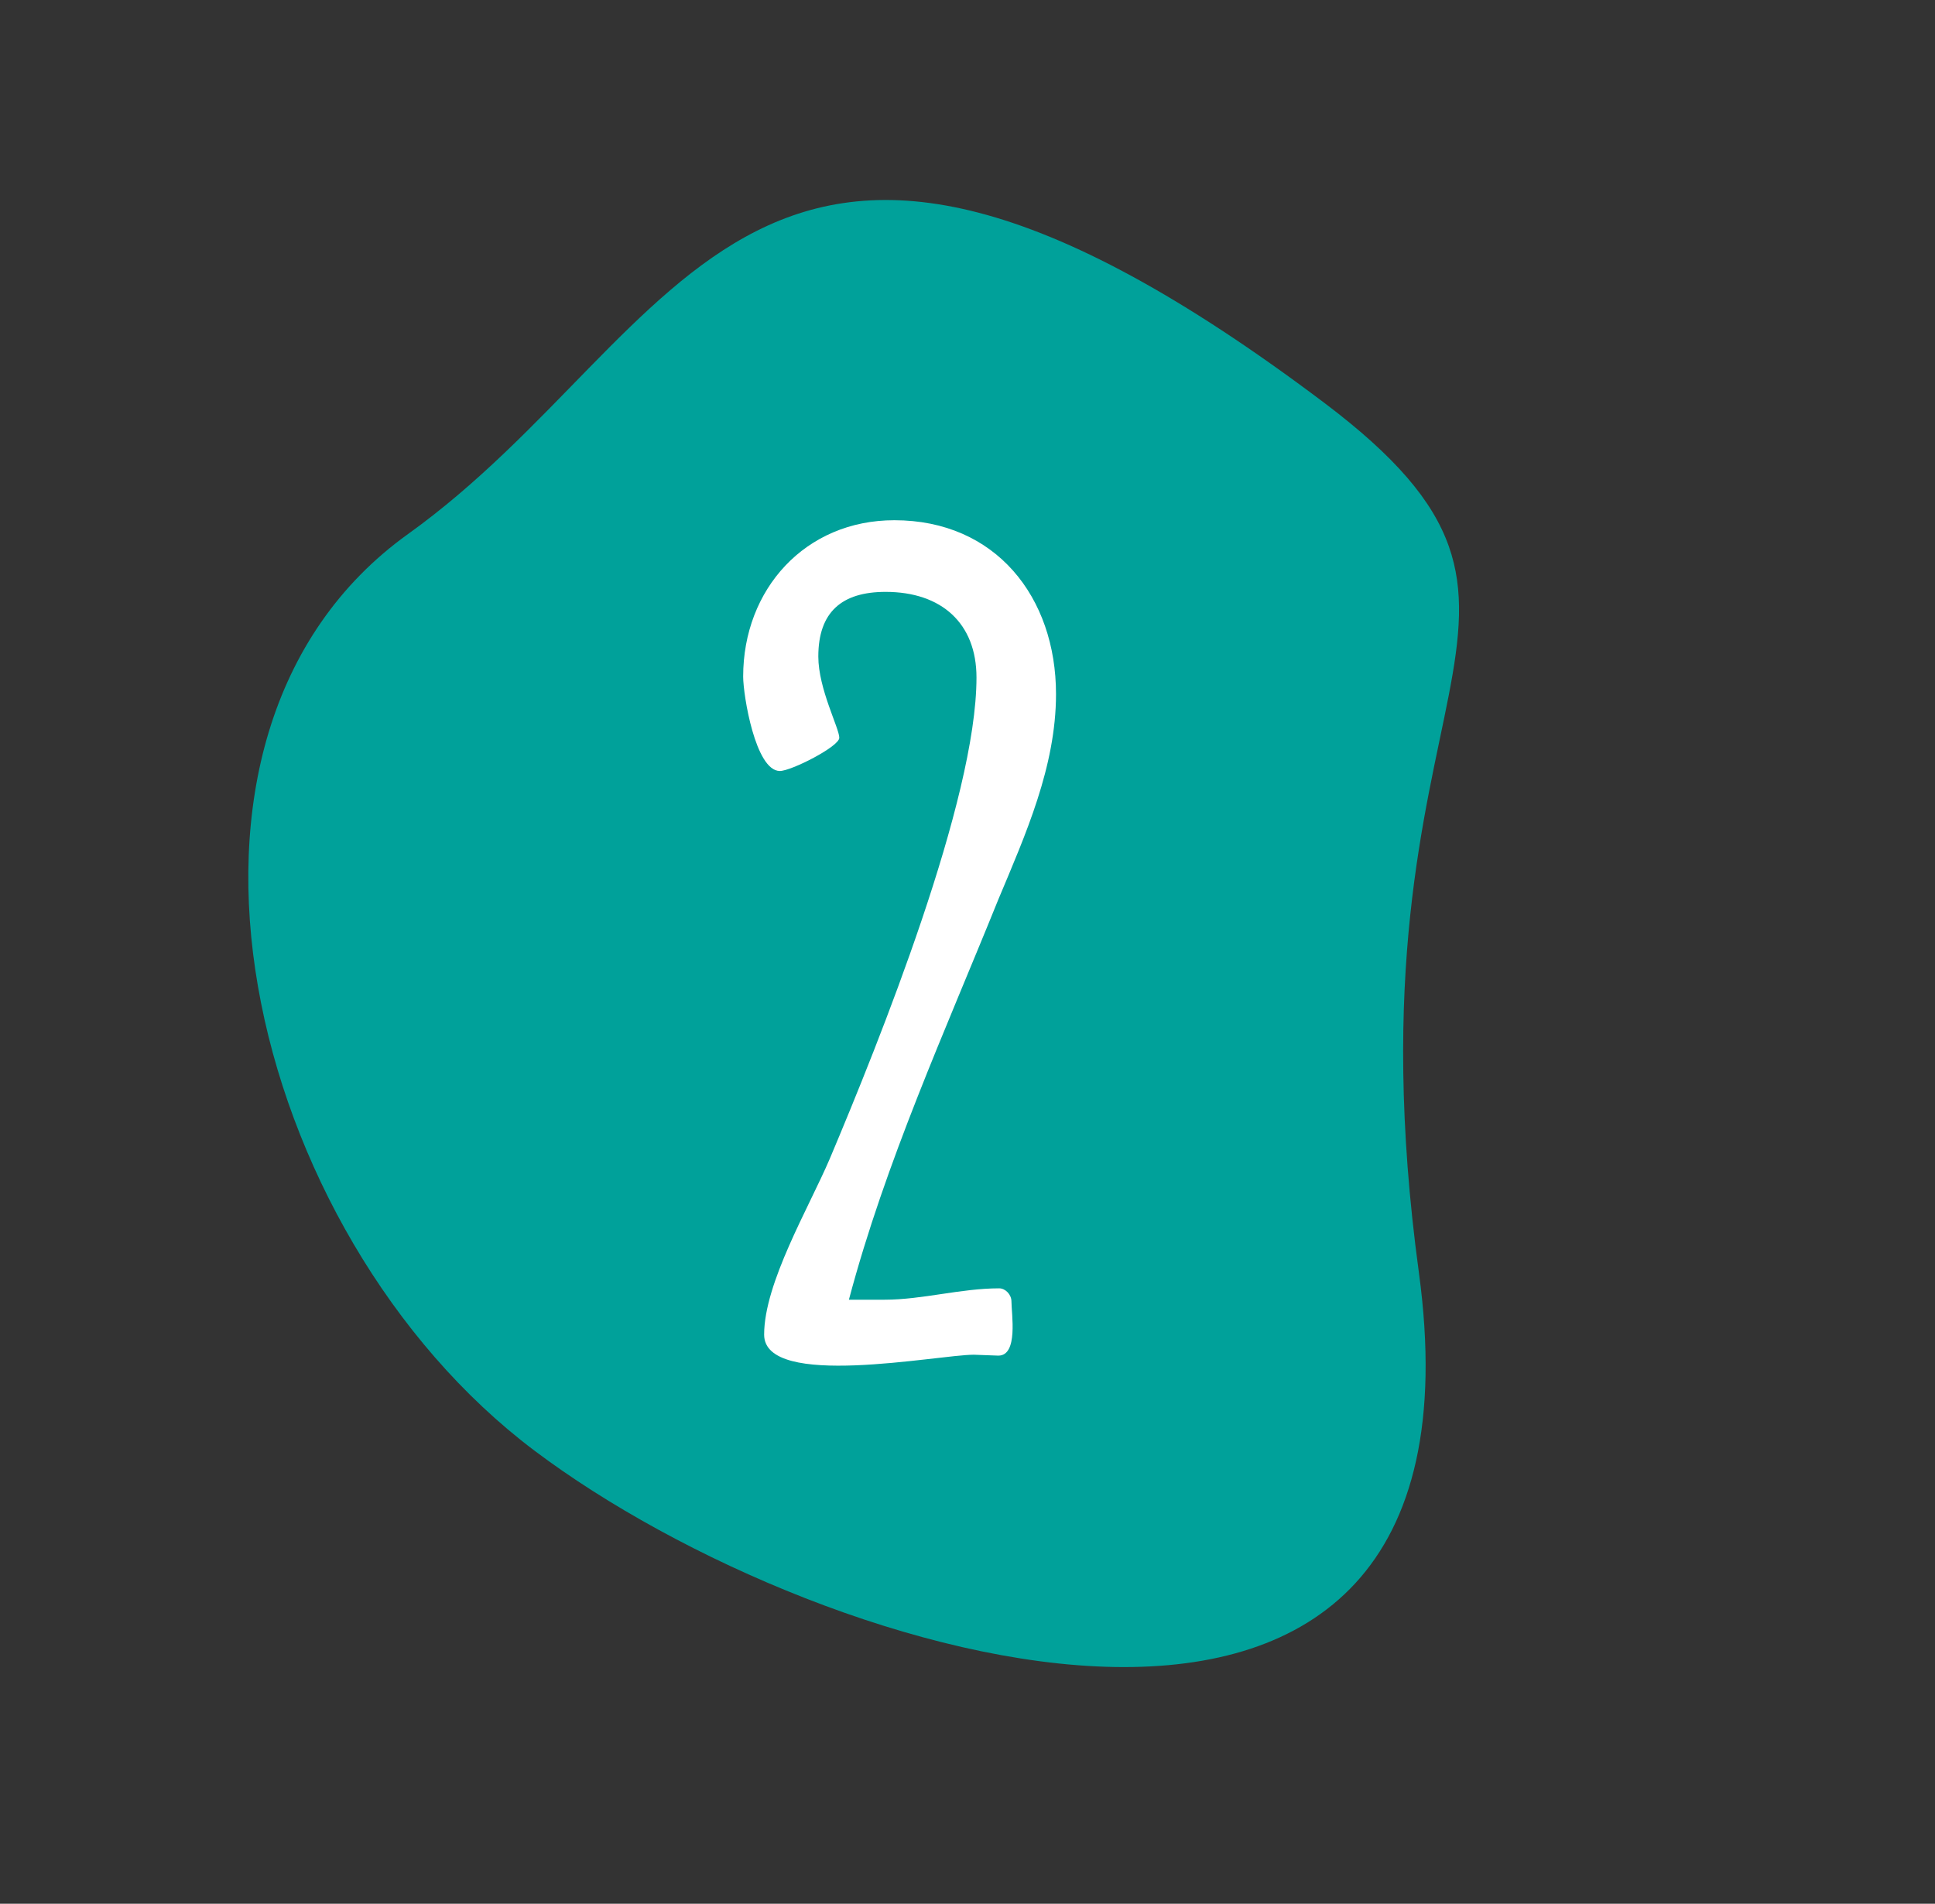
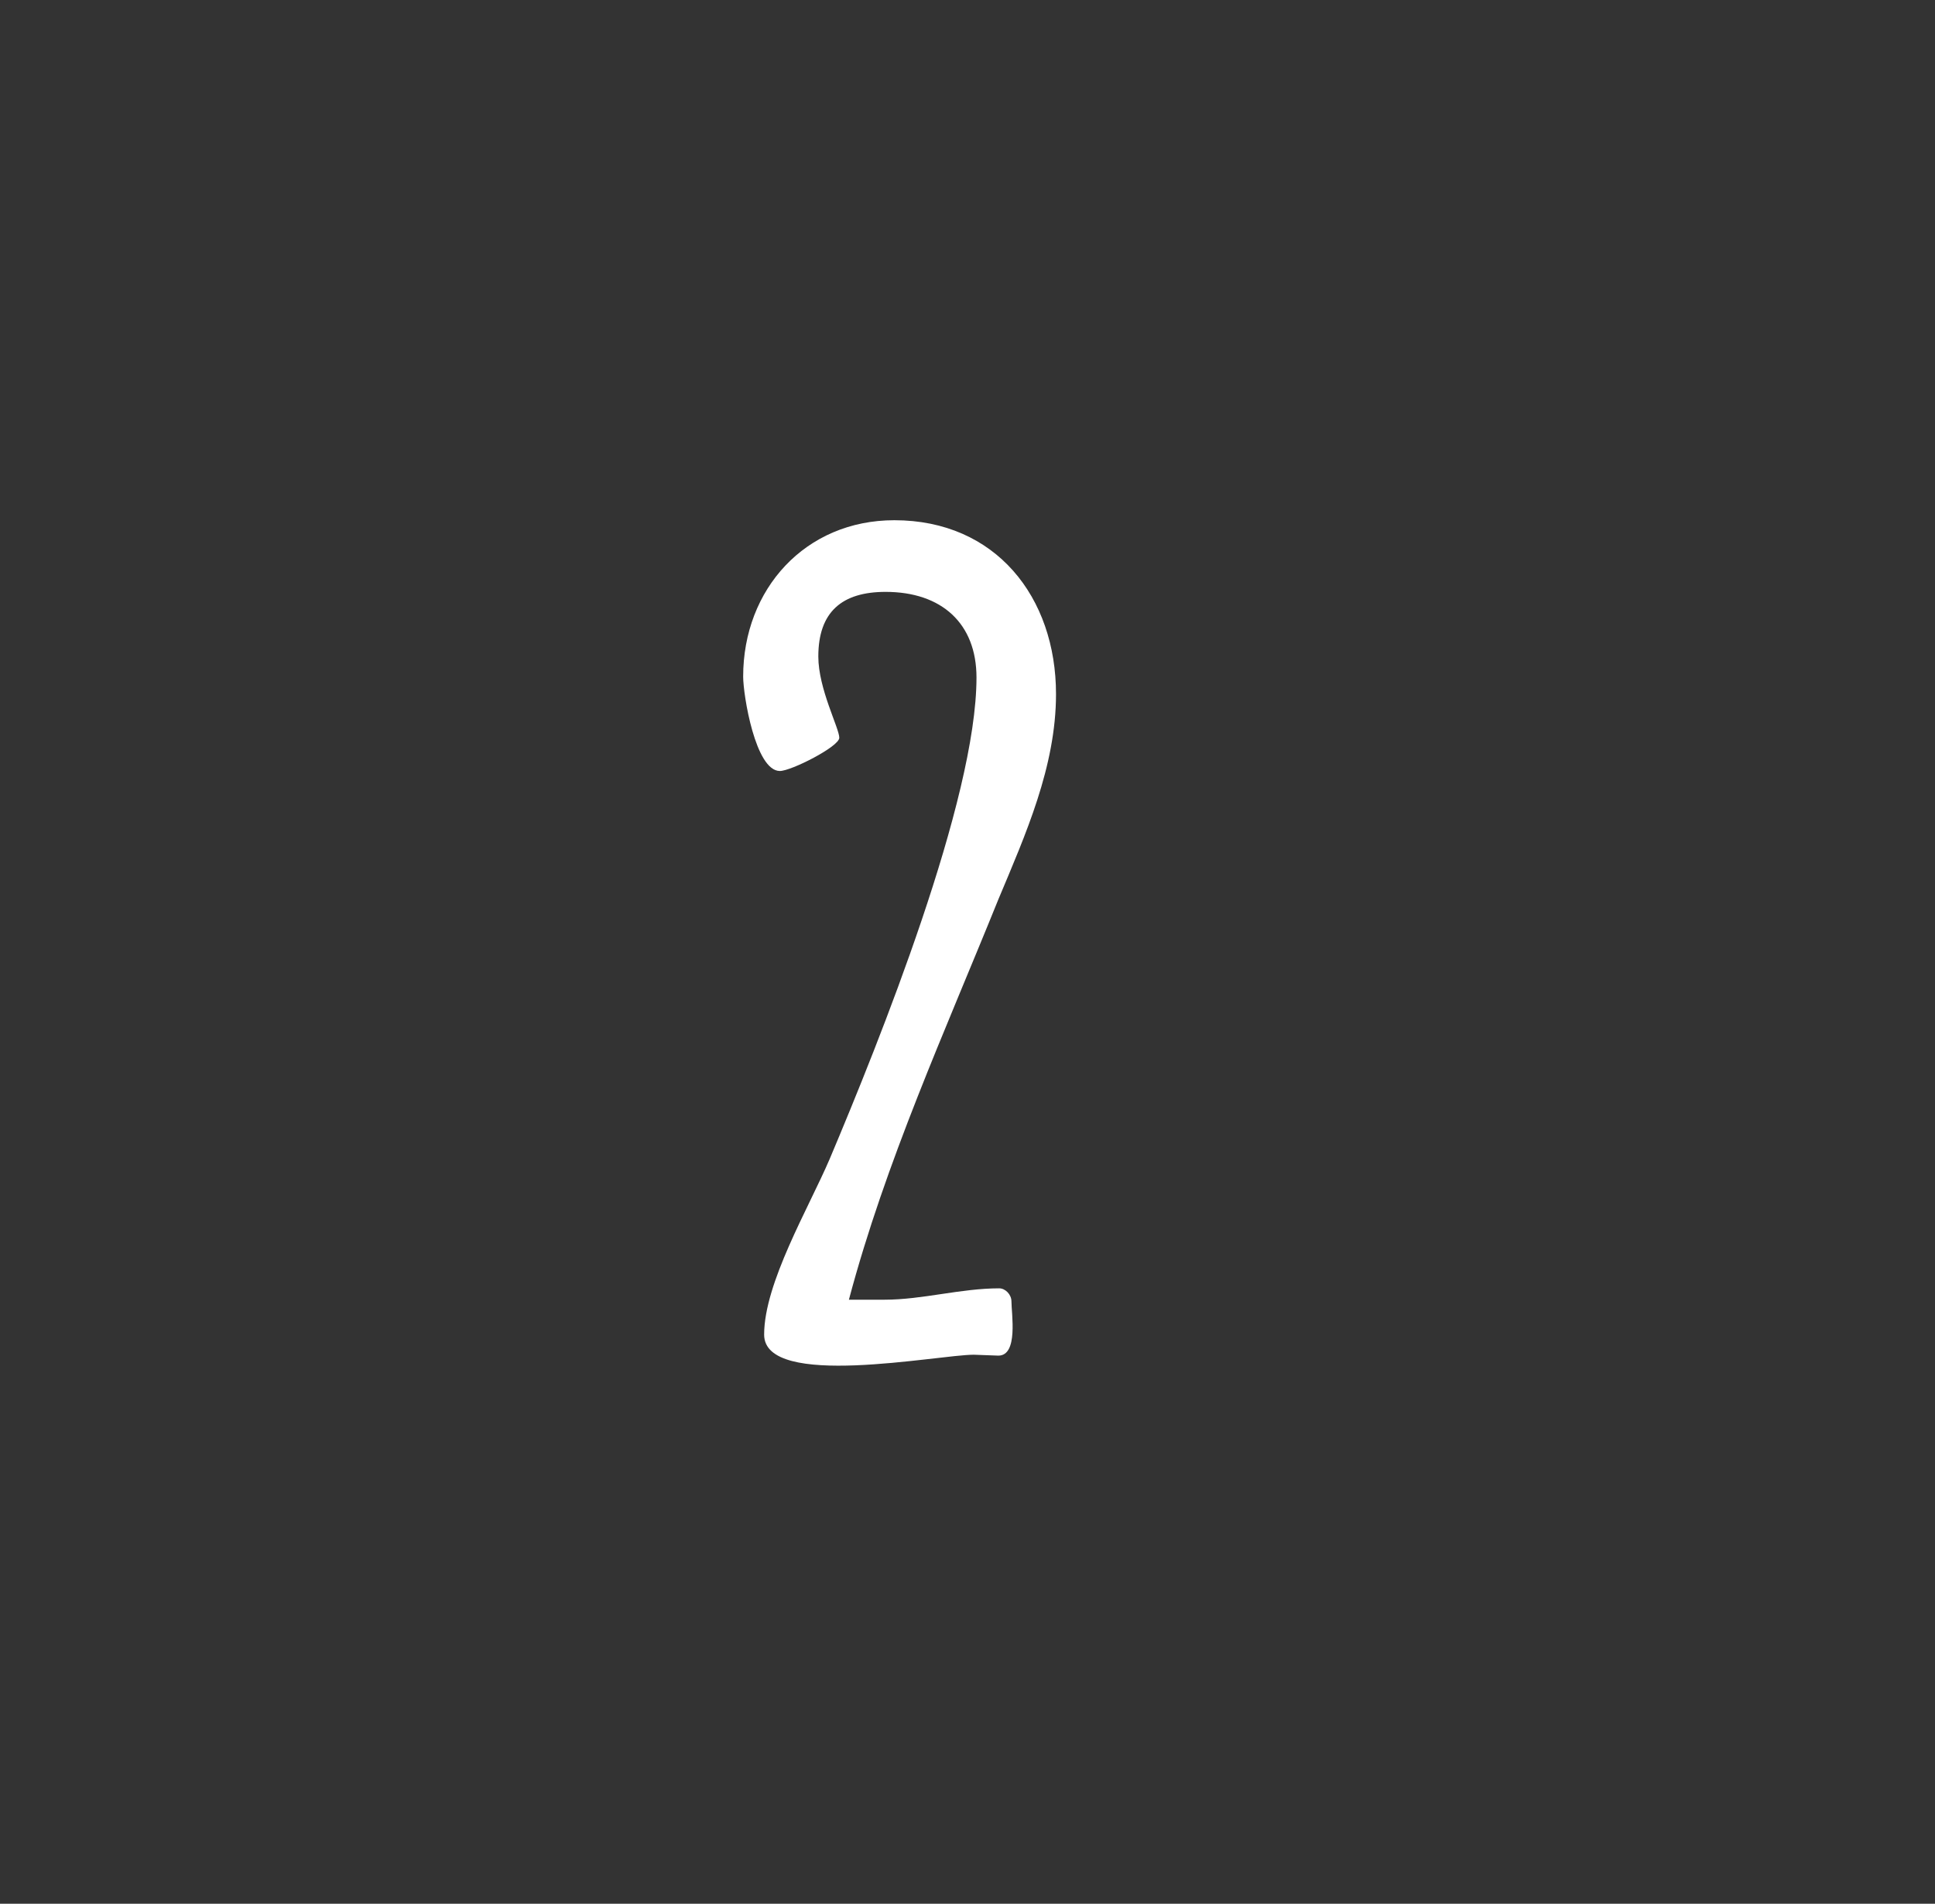
<svg xmlns="http://www.w3.org/2000/svg" width="62" height="61" viewBox="0 0 62 61" fill="none">
  <rect x="0" y="0" width="62" height="61" fill="#333333" stroke="none" />
-   <path d="M42.42 12.899C51.639 19.846 42.859 21.638 45.464 40.783C48.069 59.927 26.339 53.424 17.119 46.477C7.9 39.531 4.077 23.563 13.076 17.11C22.076 10.658 24.07 -0.927 42.42 12.899Z" fill="#00A19A" />
  <path d="M31.988 28.82C32.856 26.748 33.836 24.564 33.836 22.241C33.836 19.133 31.904 16.669 28.656 16.669C25.8 16.669 23.812 18.881 23.812 21.68C23.812 22.268 24.204 24.704 24.988 24.704C25.352 24.704 26.892 23.921 26.892 23.64C26.892 23.332 26.22 22.073 26.22 21.037C26.22 19.608 26.976 18.965 28.376 18.965C30.168 18.965 31.288 19.973 31.288 21.709C31.288 25.628 28.18 33.356 26.584 37.136C25.912 38.705 24.484 41.112 24.484 42.764C24.484 44.529 30.056 43.408 31.204 43.408L31.988 43.437C32.632 43.437 32.408 42.093 32.408 41.7C32.408 41.477 32.212 41.281 32.016 41.281C30.784 41.281 29.552 41.645 28.348 41.645H27.2C28.376 37.221 30.28 33.048 31.988 28.82Z" fill="white" />
</svg>